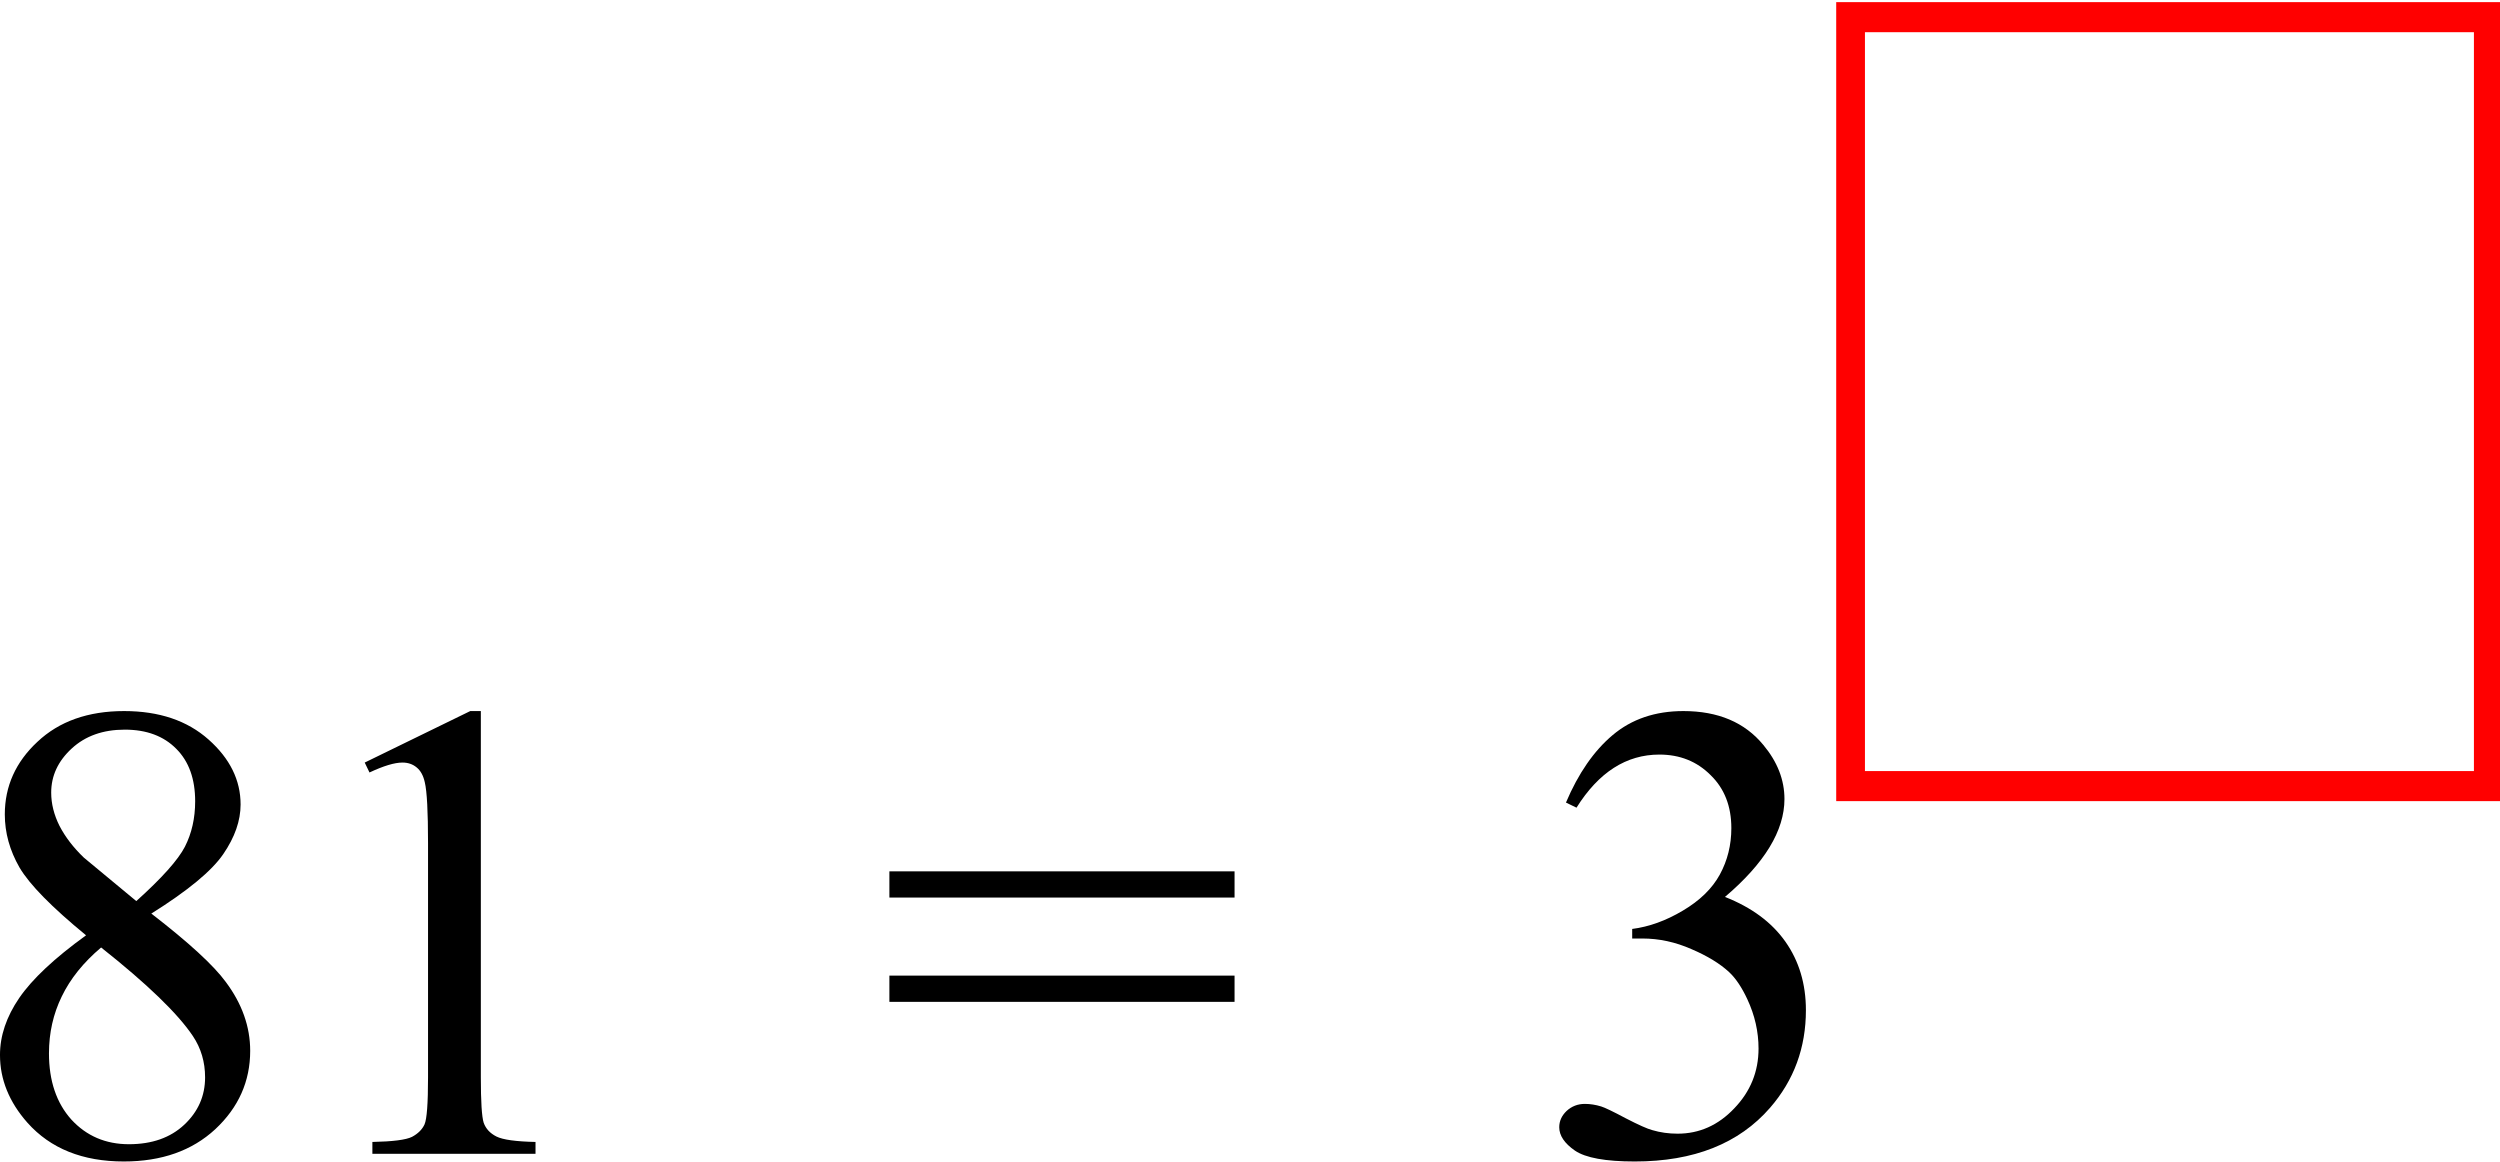
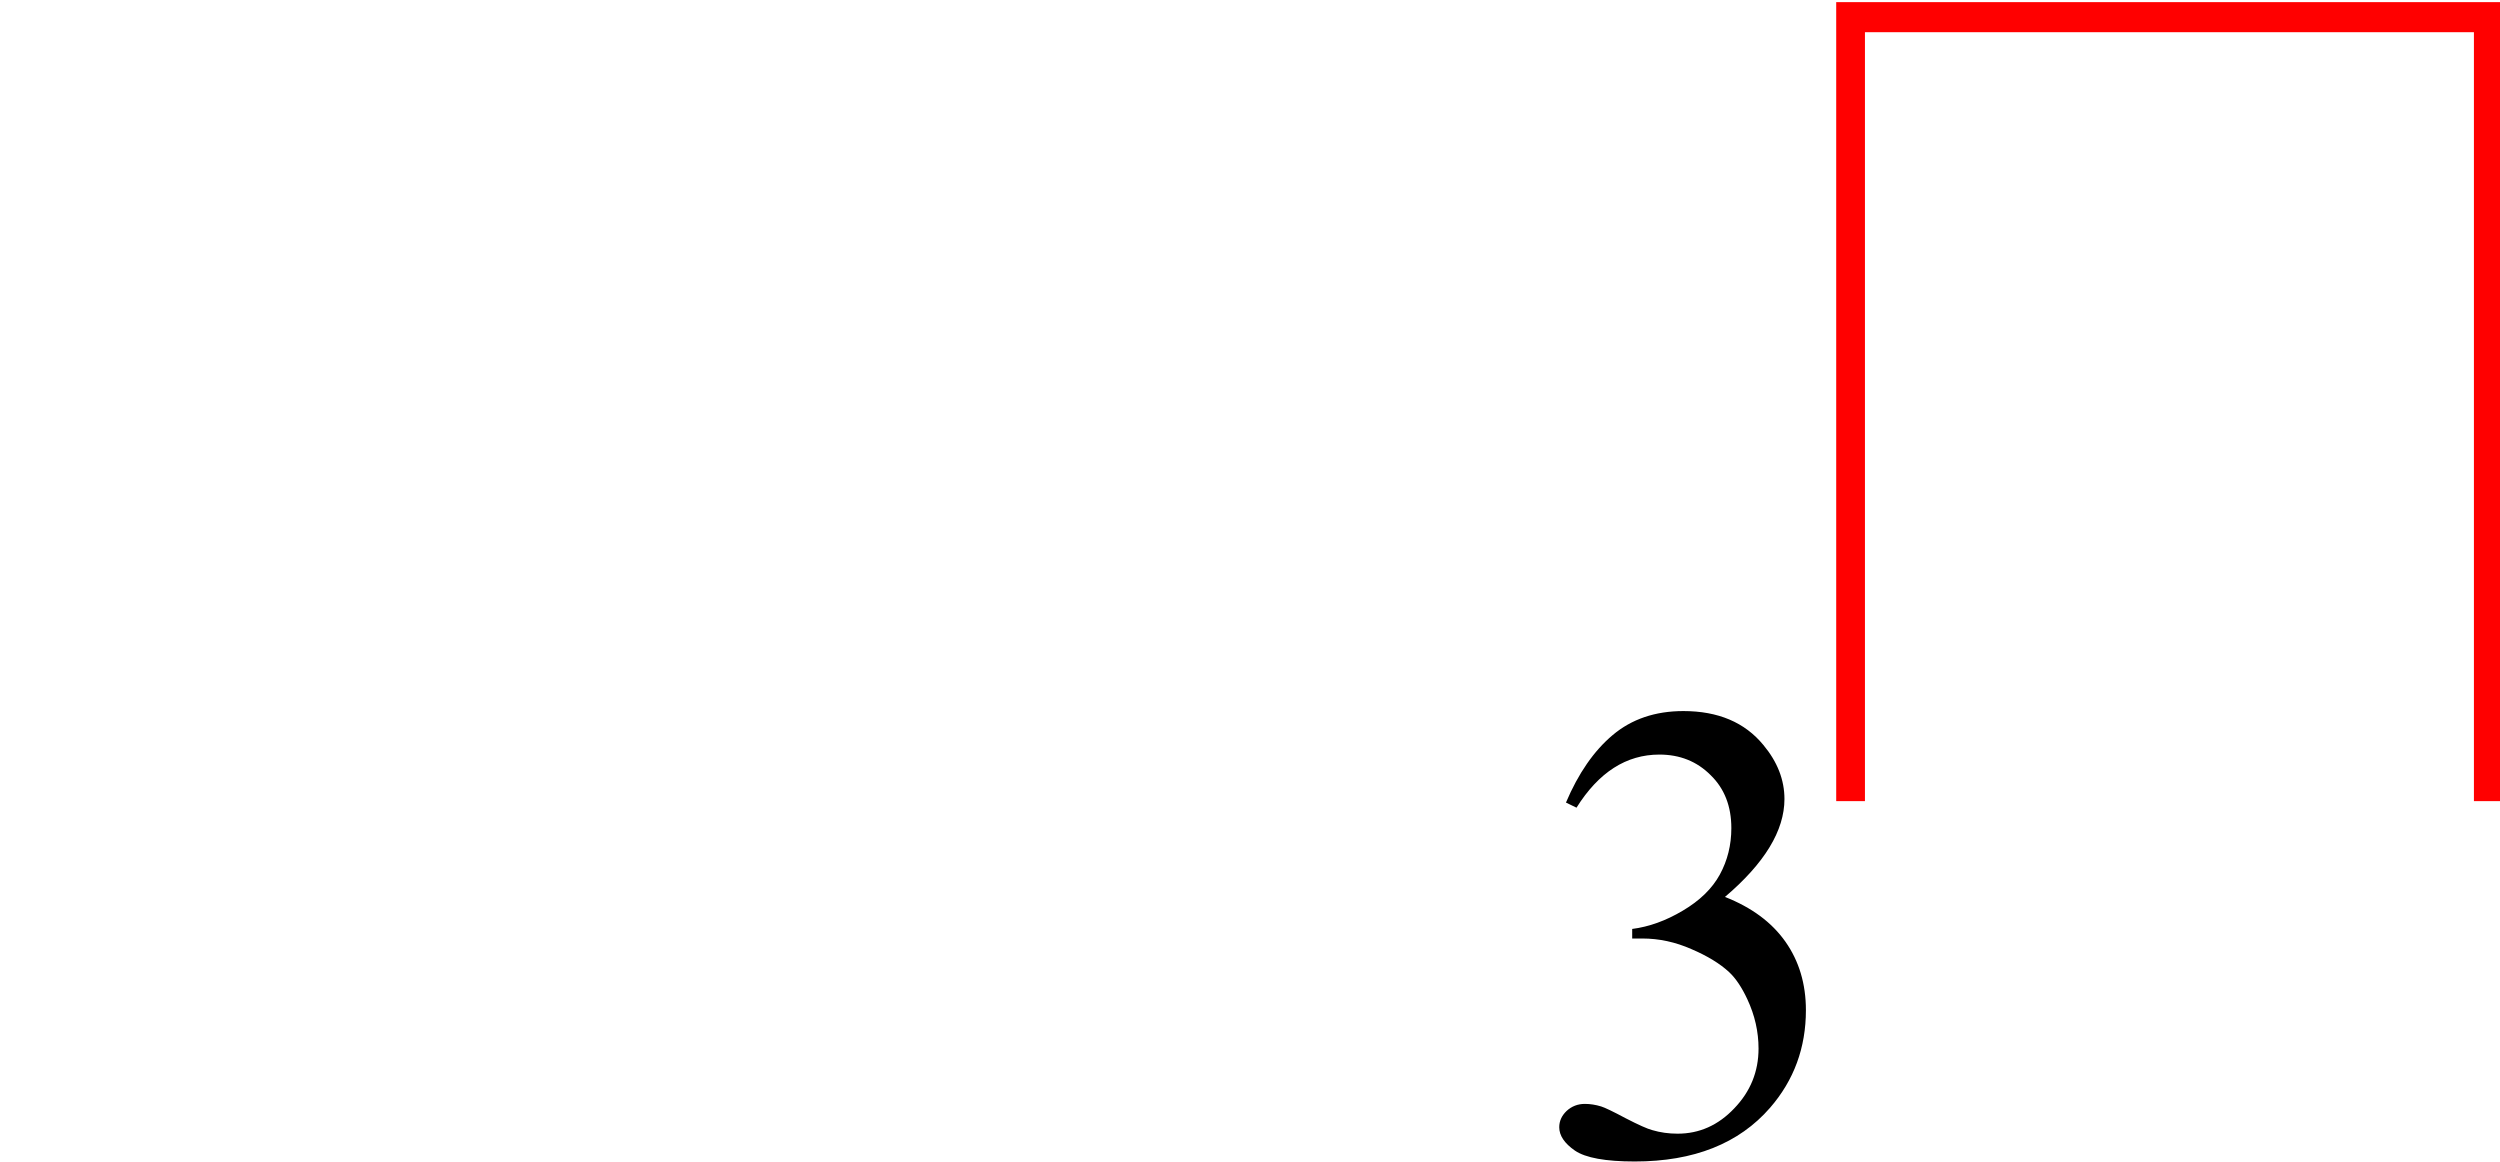
<svg xmlns="http://www.w3.org/2000/svg" width="61.054" height="28.366" viewBox="160 155 76.317 35.458" version="1.2">
-   <path d="M162.627 182.133q-1.573-1.29-2.032-2.07-.449-.782-.449-1.622 0-1.289.996-2.216.996-.938 2.647-.938 1.601 0 2.578.87.977.868.977 1.982 0 .742-.528 1.513-.527.772-2.197 1.817 1.719 1.328 2.275 2.09.743.996.743 2.1 0 1.396-1.065 2.392-1.064.986-2.793.986-1.885 0-2.94-1.181-.84-.948-.84-2.07 0-.88.587-1.74.595-.868 2.04-1.913zm1.533-1.045q1.172-1.055 1.484-1.66.313-.615.313-1.387 0-1.025-.576-1.601-.577-.586-1.573-.586t-1.62.576q-.626.576-.626 1.347 0 .508.254 1.016.264.508.742.967zm-1.074 1.416q-.81.684-1.201 1.494-.391.8-.391 1.738 0 1.26.684 2.022.693.752 1.757.752 1.055 0 1.69-.596t.635-1.445q0-.703-.372-1.26-.693-1.035-2.802-2.705zm8.047-5.645 3.222-1.572h.323v11.182q0 1.113.087 1.387.098.273.391.42.293.146 1.191.165v.362h-4.98v-.362q.937-.019 1.21-.156.274-.146.382-.38.107-.245.107-1.436v-7.149q0-1.445-.098-1.855-.068-.313-.253-.46-.176-.146-.43-.146-.361 0-1.006.303z" style="font-size:20px;font-family:'Times New Roman';fill-rule:evenodd;stroke-width:1.25;stroke-linecap:square;stroke-linejoin:bevel" aria-label="81" transform="translate(0 1.42)" />
-   <path d="M187.15 180.18h10.537v.8H187.15zm0 3.183h10.537v.801H187.15z" style="font-size:20px;font-family:'Times New Roman';fill-rule:evenodd;stroke-width:1.25;stroke-linecap:square;stroke-linejoin:bevel" aria-label="=" transform="translate(0 1.42)" />
  <path d="M207.804 178.08q.567-1.338 1.426-2.06.87-.733 2.158-.733 1.592 0 2.442 1.035.644.772.644 1.65 0 1.446-1.816 2.989 1.22.479 1.846 1.367.625.889.625 2.09 0 1.719-1.094 2.979-1.426 1.64-4.13 1.64-1.339 0-1.827-.332-.479-.332-.479-.713 0-.283.225-.498.234-.215.557-.215.244 0 .498.078.166.05.752.362.586.303.81.361.362.108.772.108.996 0 1.728-.772.742-.771.742-1.826 0-.772-.341-1.504-.254-.547-.557-.83-.42-.39-1.152-.703-.733-.323-1.495-.323h-.312v-.292q.771-.098 1.543-.557.781-.46 1.133-1.104.351-.644.351-1.416 0-1.006-.634-1.62-.625-.626-1.563-.626-1.514 0-2.53 1.621z" style="font-size:20px;font-family:'Times New Roman';fill-rule:evenodd;stroke-width:1.25;stroke-linecap:square;stroke-linejoin:bevel" aria-label="3" transform="translate(0 1.42)" />
-   <path style="font-size:1.667px;font-family:'Segoe UI';vector-effect:none;fill:none;fill-rule:evenodd;stroke:red;stroke-width:1.25;stroke-linecap:square;stroke-linejoin:bevel" d="M226.394 164.504v31.937M226.394 196.441h27.732M254.126 196.441v-31.937M254.126 164.504h-27.732" transform="matrix(.702 0 0 .735 57.564 34.614)" />
+   <path style="font-size:1.667px;font-family:'Segoe UI';vector-effect:none;fill:none;fill-rule:evenodd;stroke:red;stroke-width:1.25;stroke-linecap:square;stroke-linejoin:bevel" d="M226.394 164.504v31.937M226.394 196.441M254.126 196.441v-31.937M254.126 164.504h-27.732" transform="matrix(.702 0 0 .735 57.564 34.614)" />
</svg>